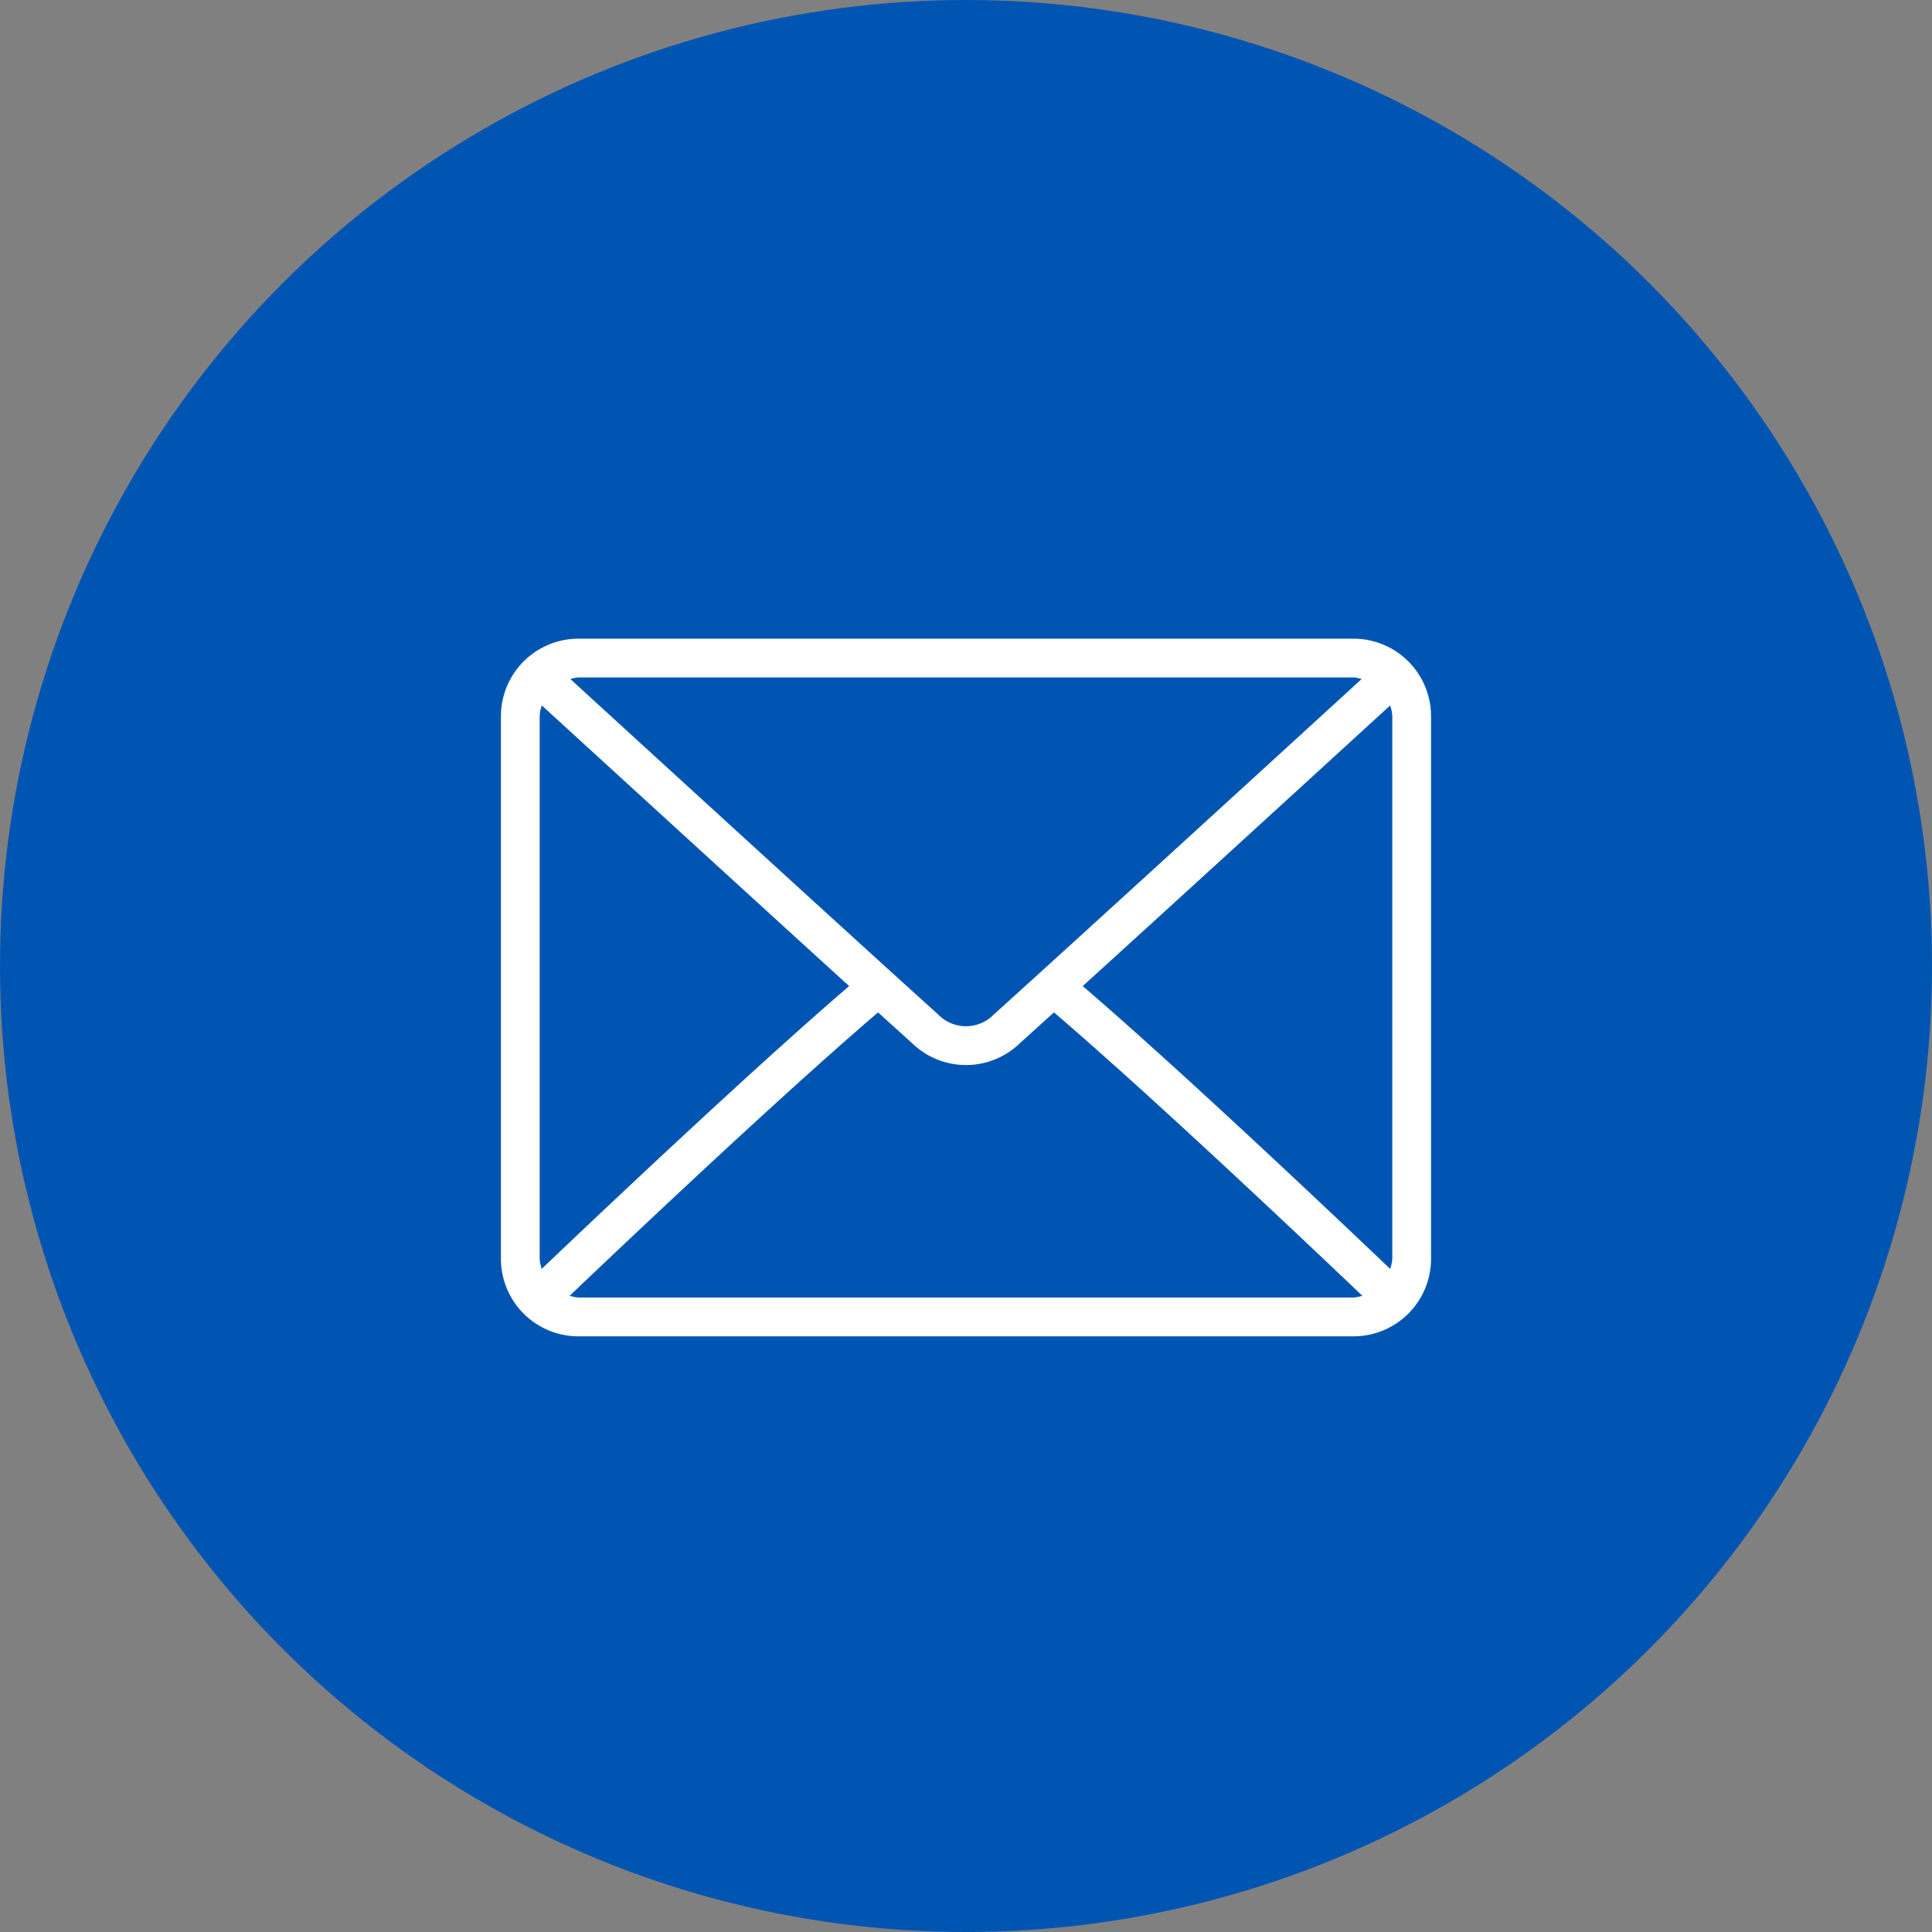
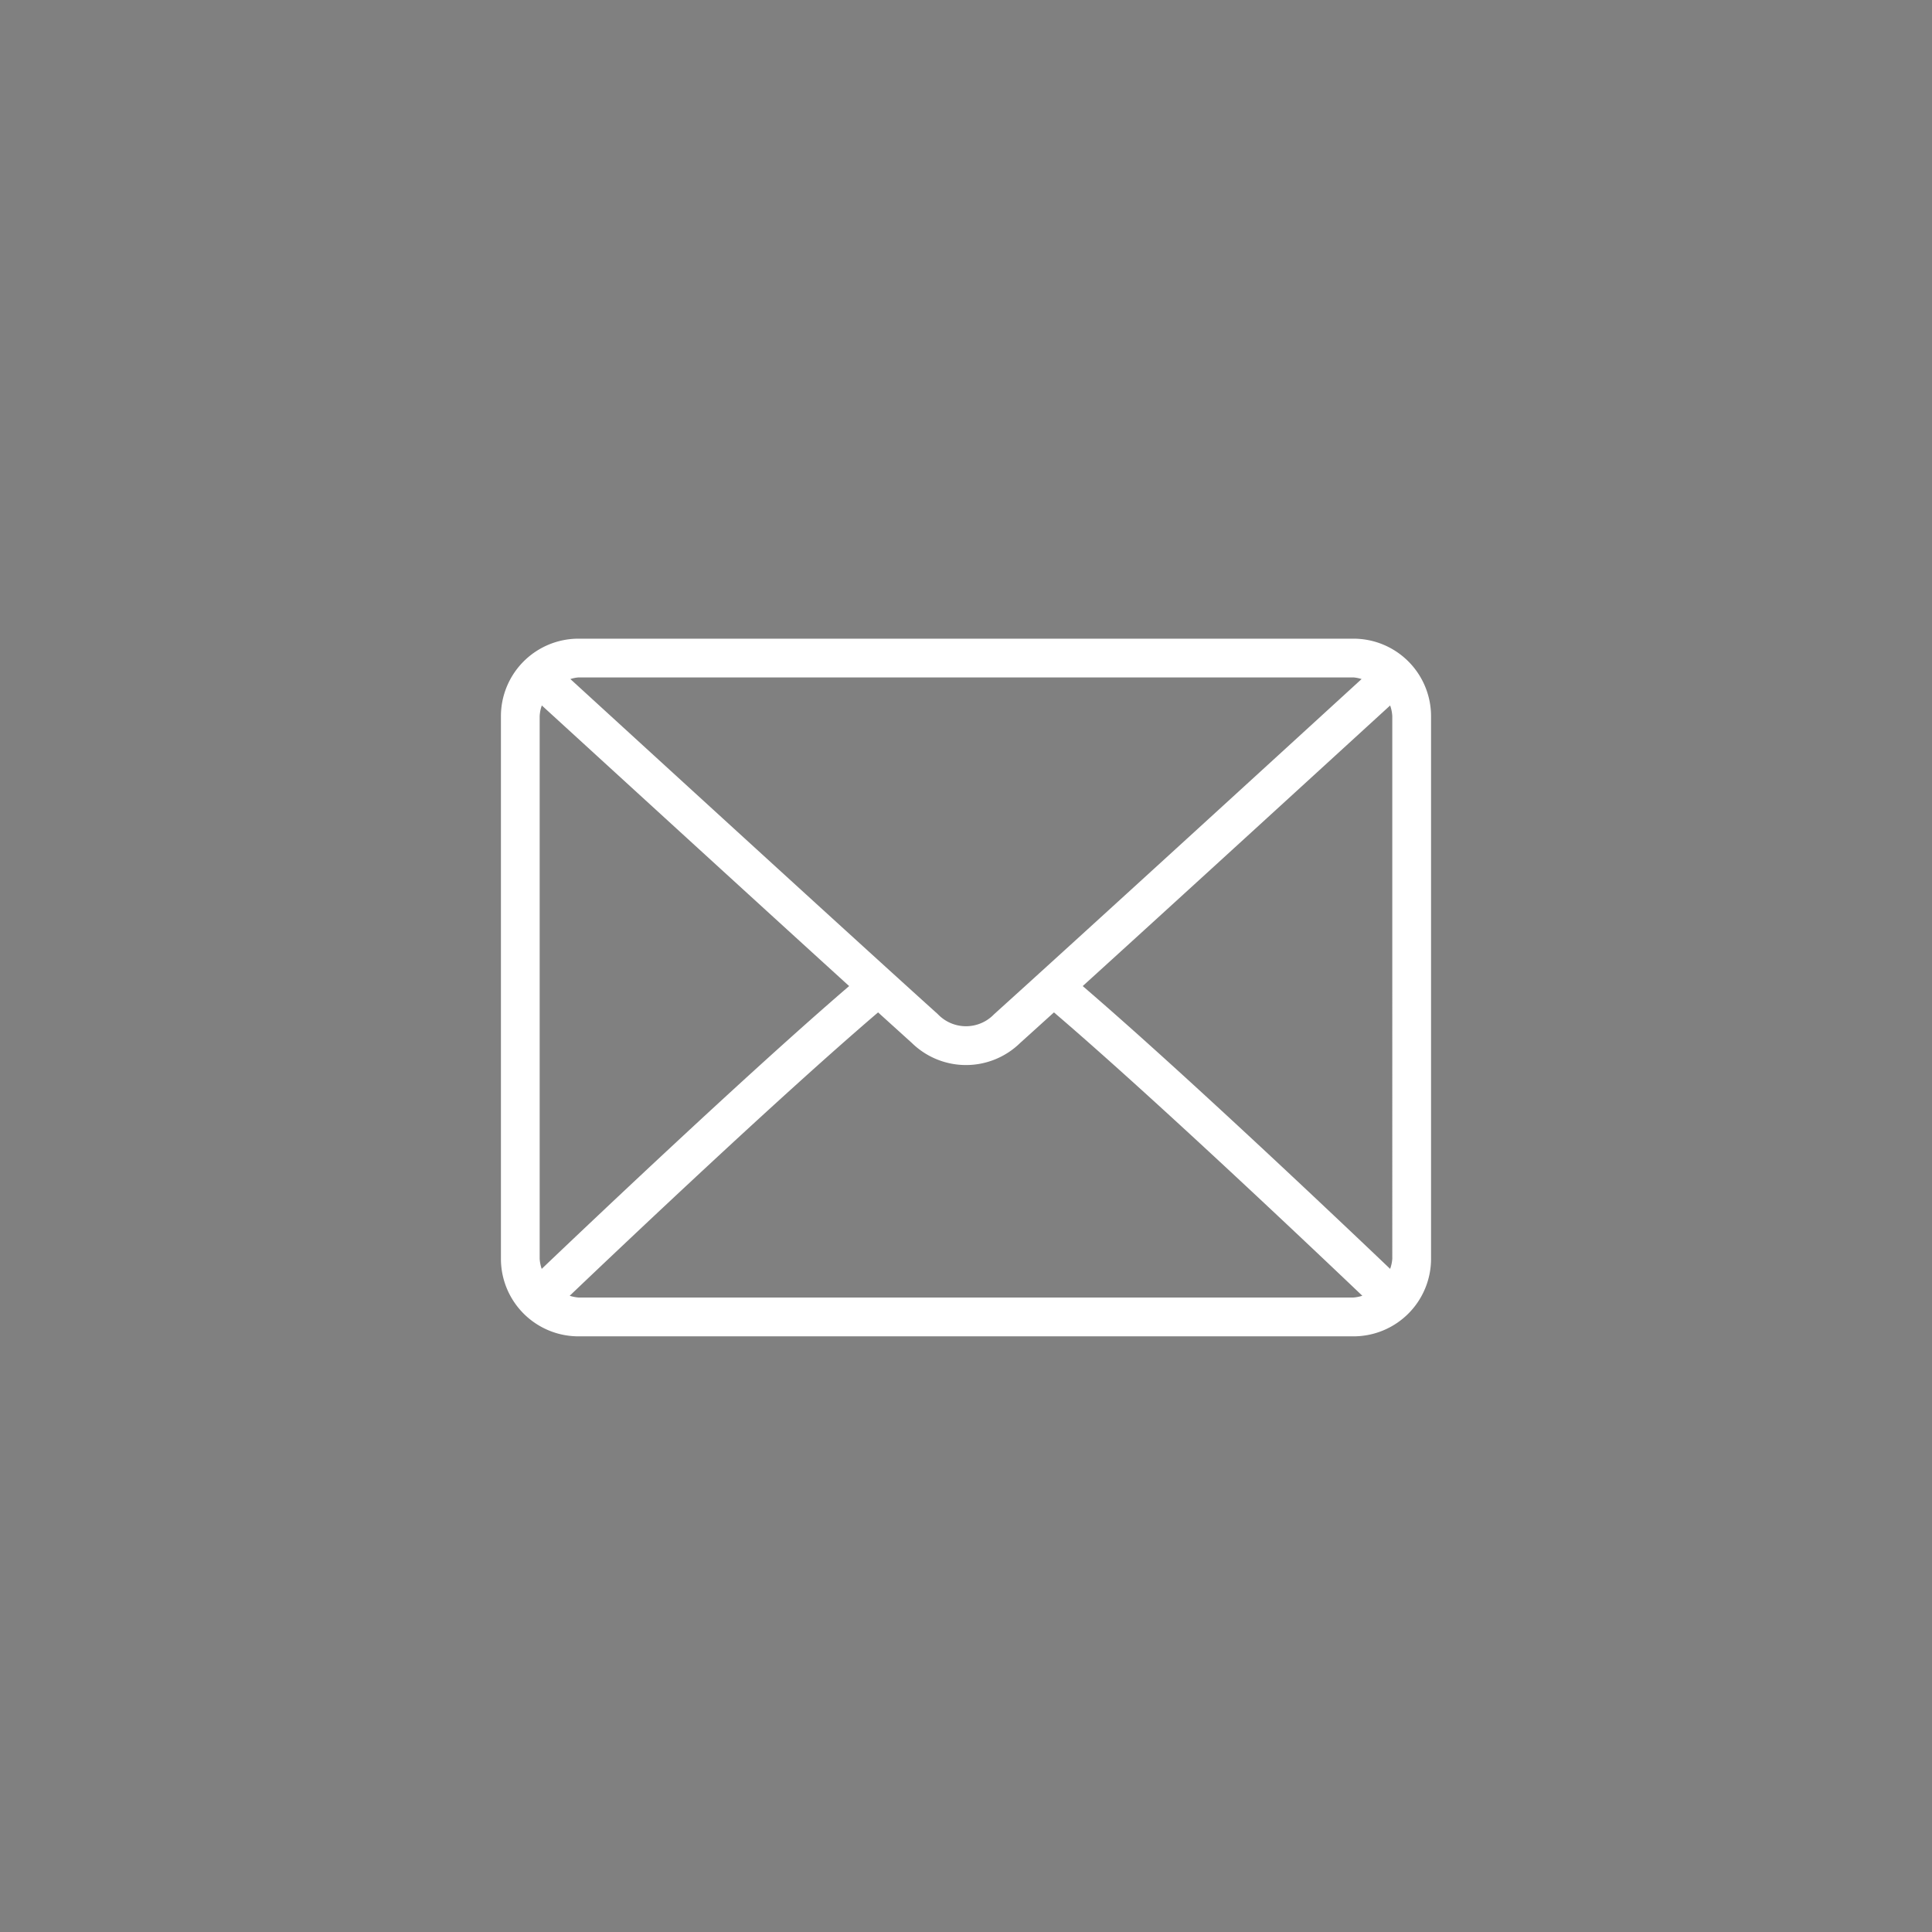
<svg xmlns="http://www.w3.org/2000/svg" width="90" height="90" viewBox="0 0 90 90">
  <rect x="0" y="0" width="90" height="90" fill="#808080" stroke="none" />
  <g id="Group_5281" data-name="Group 5281" transform="translate(-1314 -1037)">
-     <circle id="Ellipse_363" data-name="Ellipse 363" cx="45" cy="45" r="45" transform="translate(1314 1037)" fill="#0055b3" />
    <g id="mail" transform="translate(1337.335 1002.752)">
      <g id="Group_5172" data-name="Group 5172" transform="translate(0 64)">
        <path id="Path_3766" data-name="Path 3766" d="M39.718,64H3.611A3.614,3.614,0,0,0,0,67.611V92.886A3.614,3.614,0,0,0,3.611,96.5H39.718a3.614,3.614,0,0,0,3.611-3.611V67.611A3.614,3.614,0,0,0,39.718,64ZM3.611,65.805H39.718a1.717,1.717,0,0,1,.375.076C36.967,68.742,26.6,78.225,22.975,81.493a1.811,1.811,0,0,1-2.621,0C16.727,78.225,6.361,68.741,3.235,65.881A1.725,1.725,0,0,1,3.611,65.805ZM1.805,92.886V67.611a1.744,1.744,0,0,1,.1-.5C4.3,69.3,11.532,75.918,16.221,80.183,11.547,84.2,4.312,91.057,1.9,93.357A1.74,1.74,0,0,1,1.805,92.886Zm37.913,1.805H3.611a1.726,1.726,0,0,1-.407-.082c2.492-2.376,9.772-9.274,14.365-13.2.6.543,1.146,1.038,1.577,1.427a3.606,3.606,0,0,0,5.038,0c.431-.389.979-.884,1.578-1.427,4.593,3.928,11.872,10.826,14.365,13.2A1.725,1.725,0,0,1,39.718,94.691Zm1.805-1.805a1.743,1.743,0,0,1-.1.471c-2.413-2.3-9.646-9.159-14.321-13.174C31.8,75.918,39.029,69.3,41.423,67.112a1.745,1.745,0,0,1,.1.5Z" transform="translate(0 -64)" fill="#fff" />
      </g>
    </g>
  </g>
</svg>